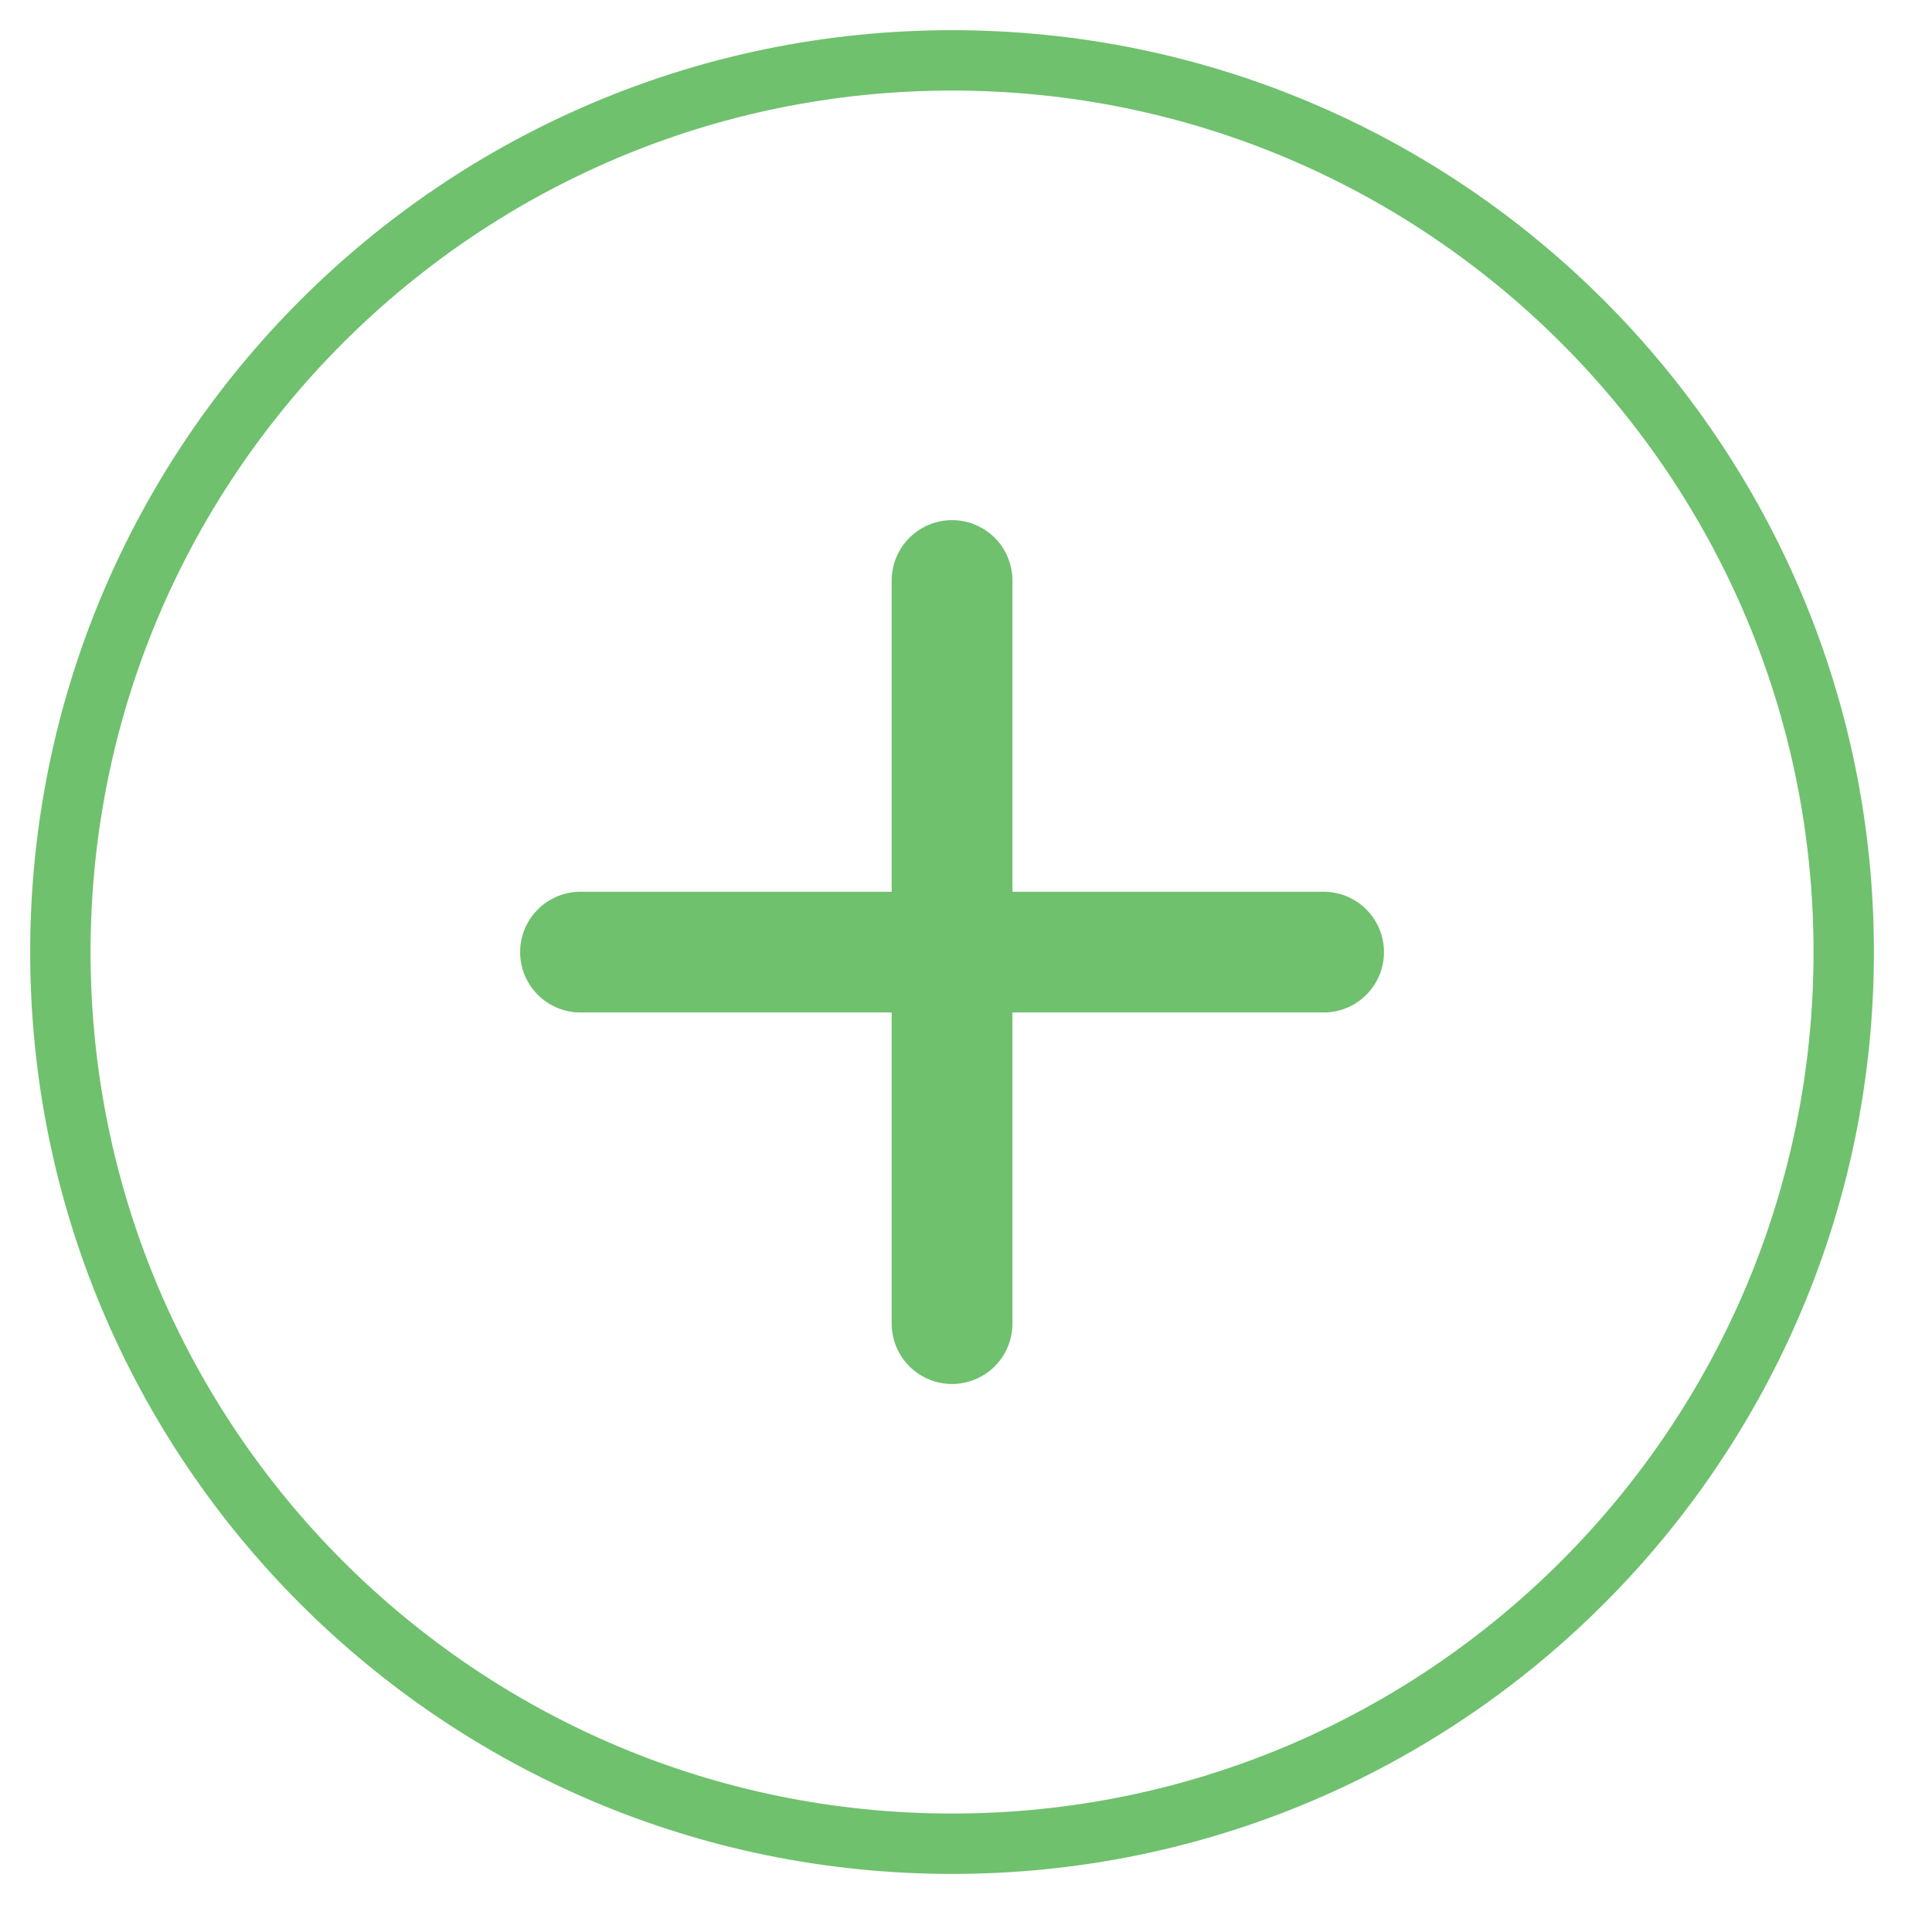
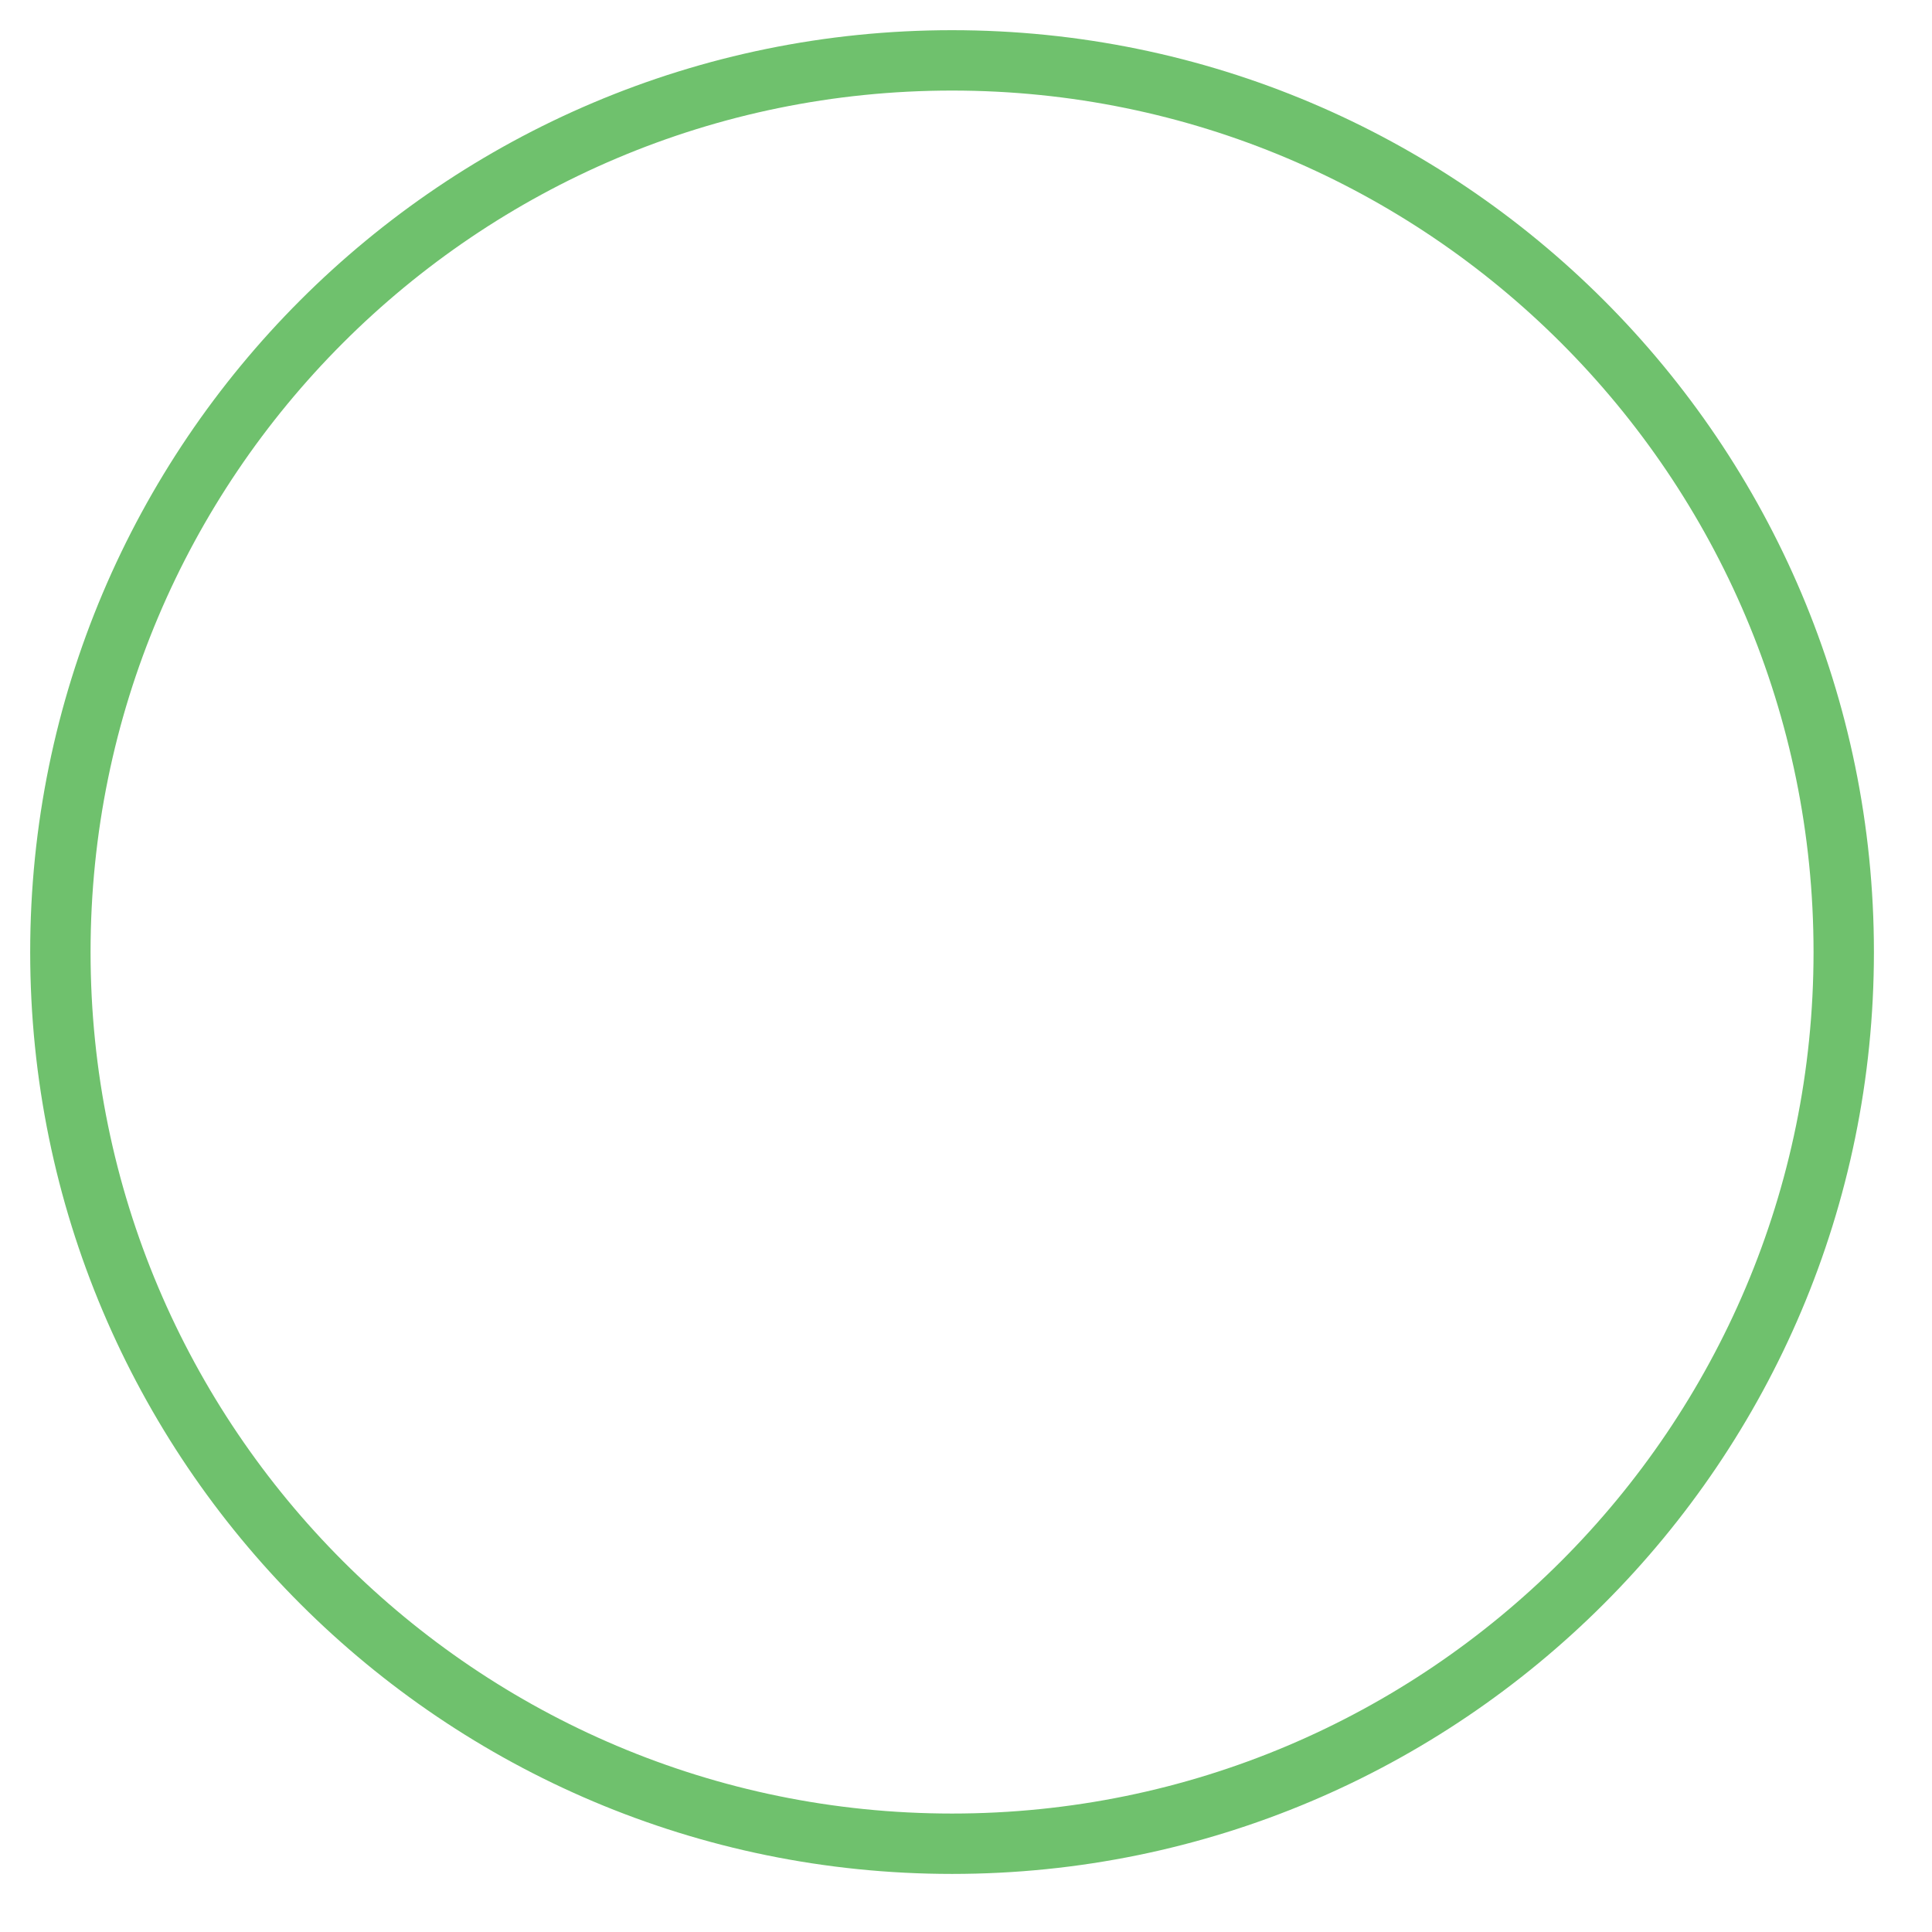
<svg xmlns="http://www.w3.org/2000/svg" width="32" height="32" viewBox="0 0 32 32" fill="none">
  <path d="M30.538 15.769C30.538 7.615 23.923 1 15.769 1C7.615 1 1 7.615 1 15.769C1 23.923 7.615 30.538 15.769 30.538C23.923 30.538 30.538 23.923 30.538 15.769Z" stroke="#6FC16D" stroke-miterlimit="10" />
-   <path d="M15.769 9.615V21.923" stroke="#6FC16D" stroke-width="2" stroke-linecap="round" stroke-linejoin="round" />
-   <path d="M21.923 15.77H9.615" stroke="#6FC16D" stroke-width="2" stroke-linecap="round" stroke-linejoin="round" />
</svg>